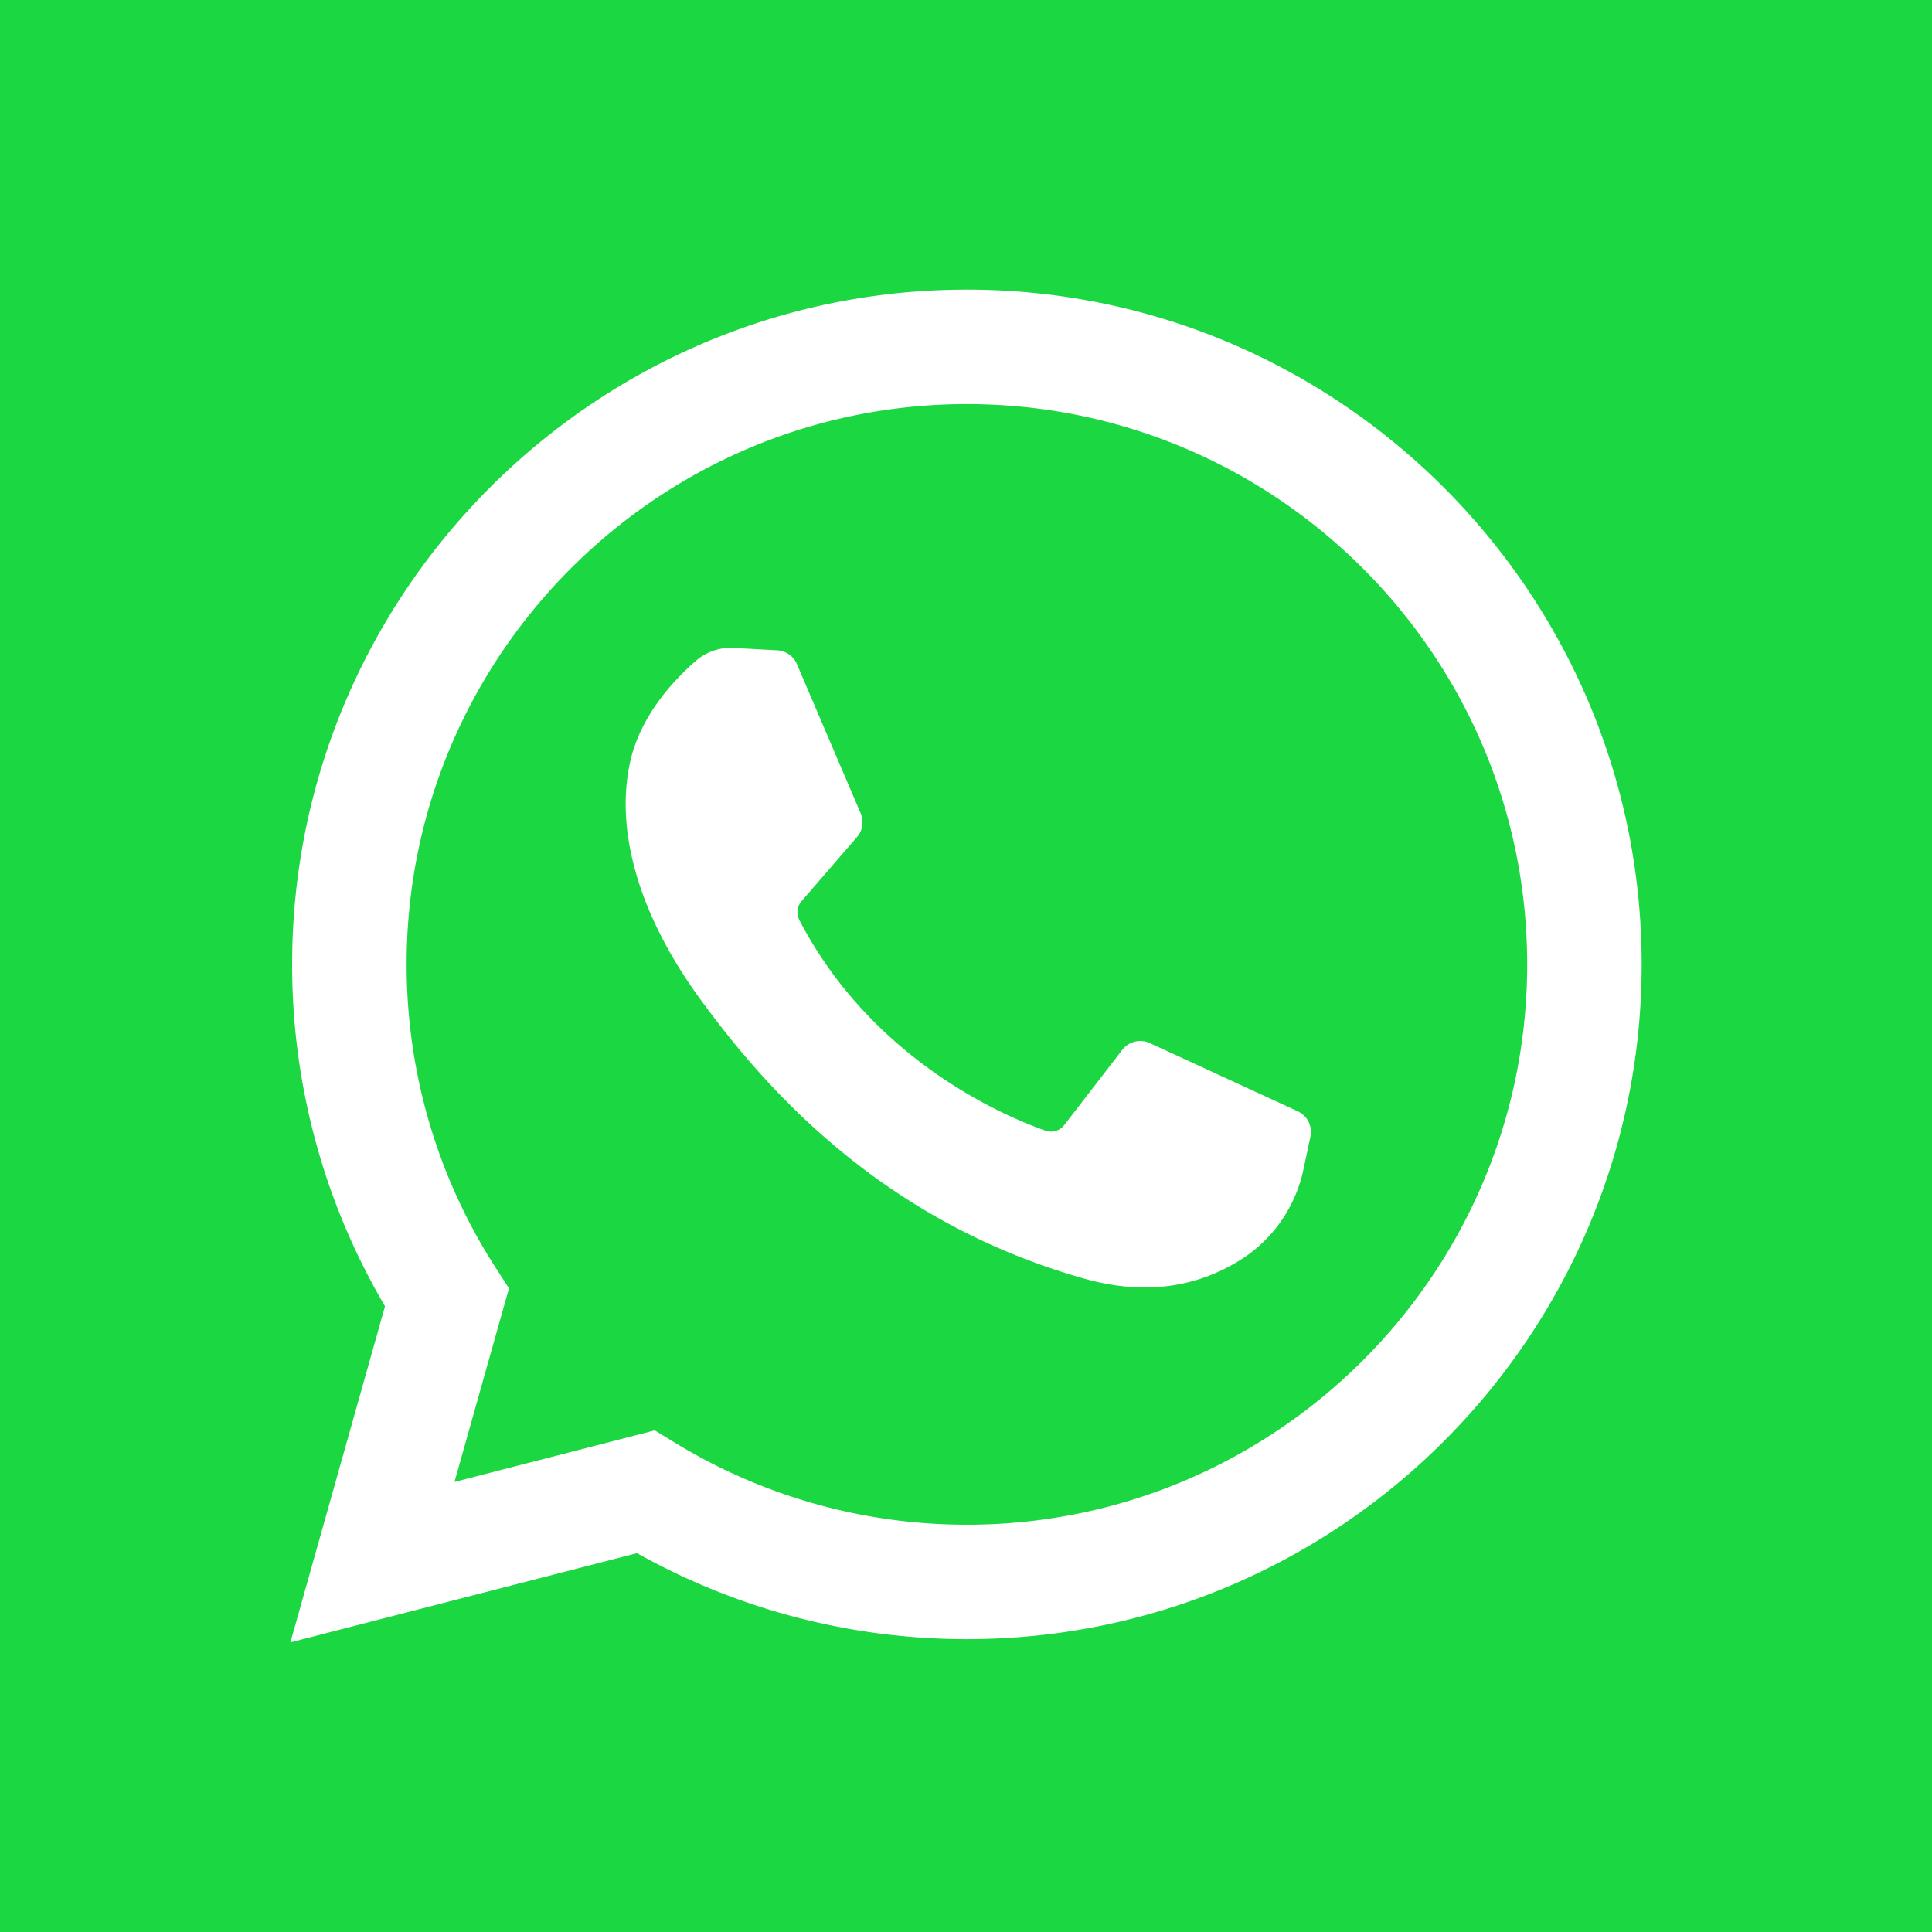
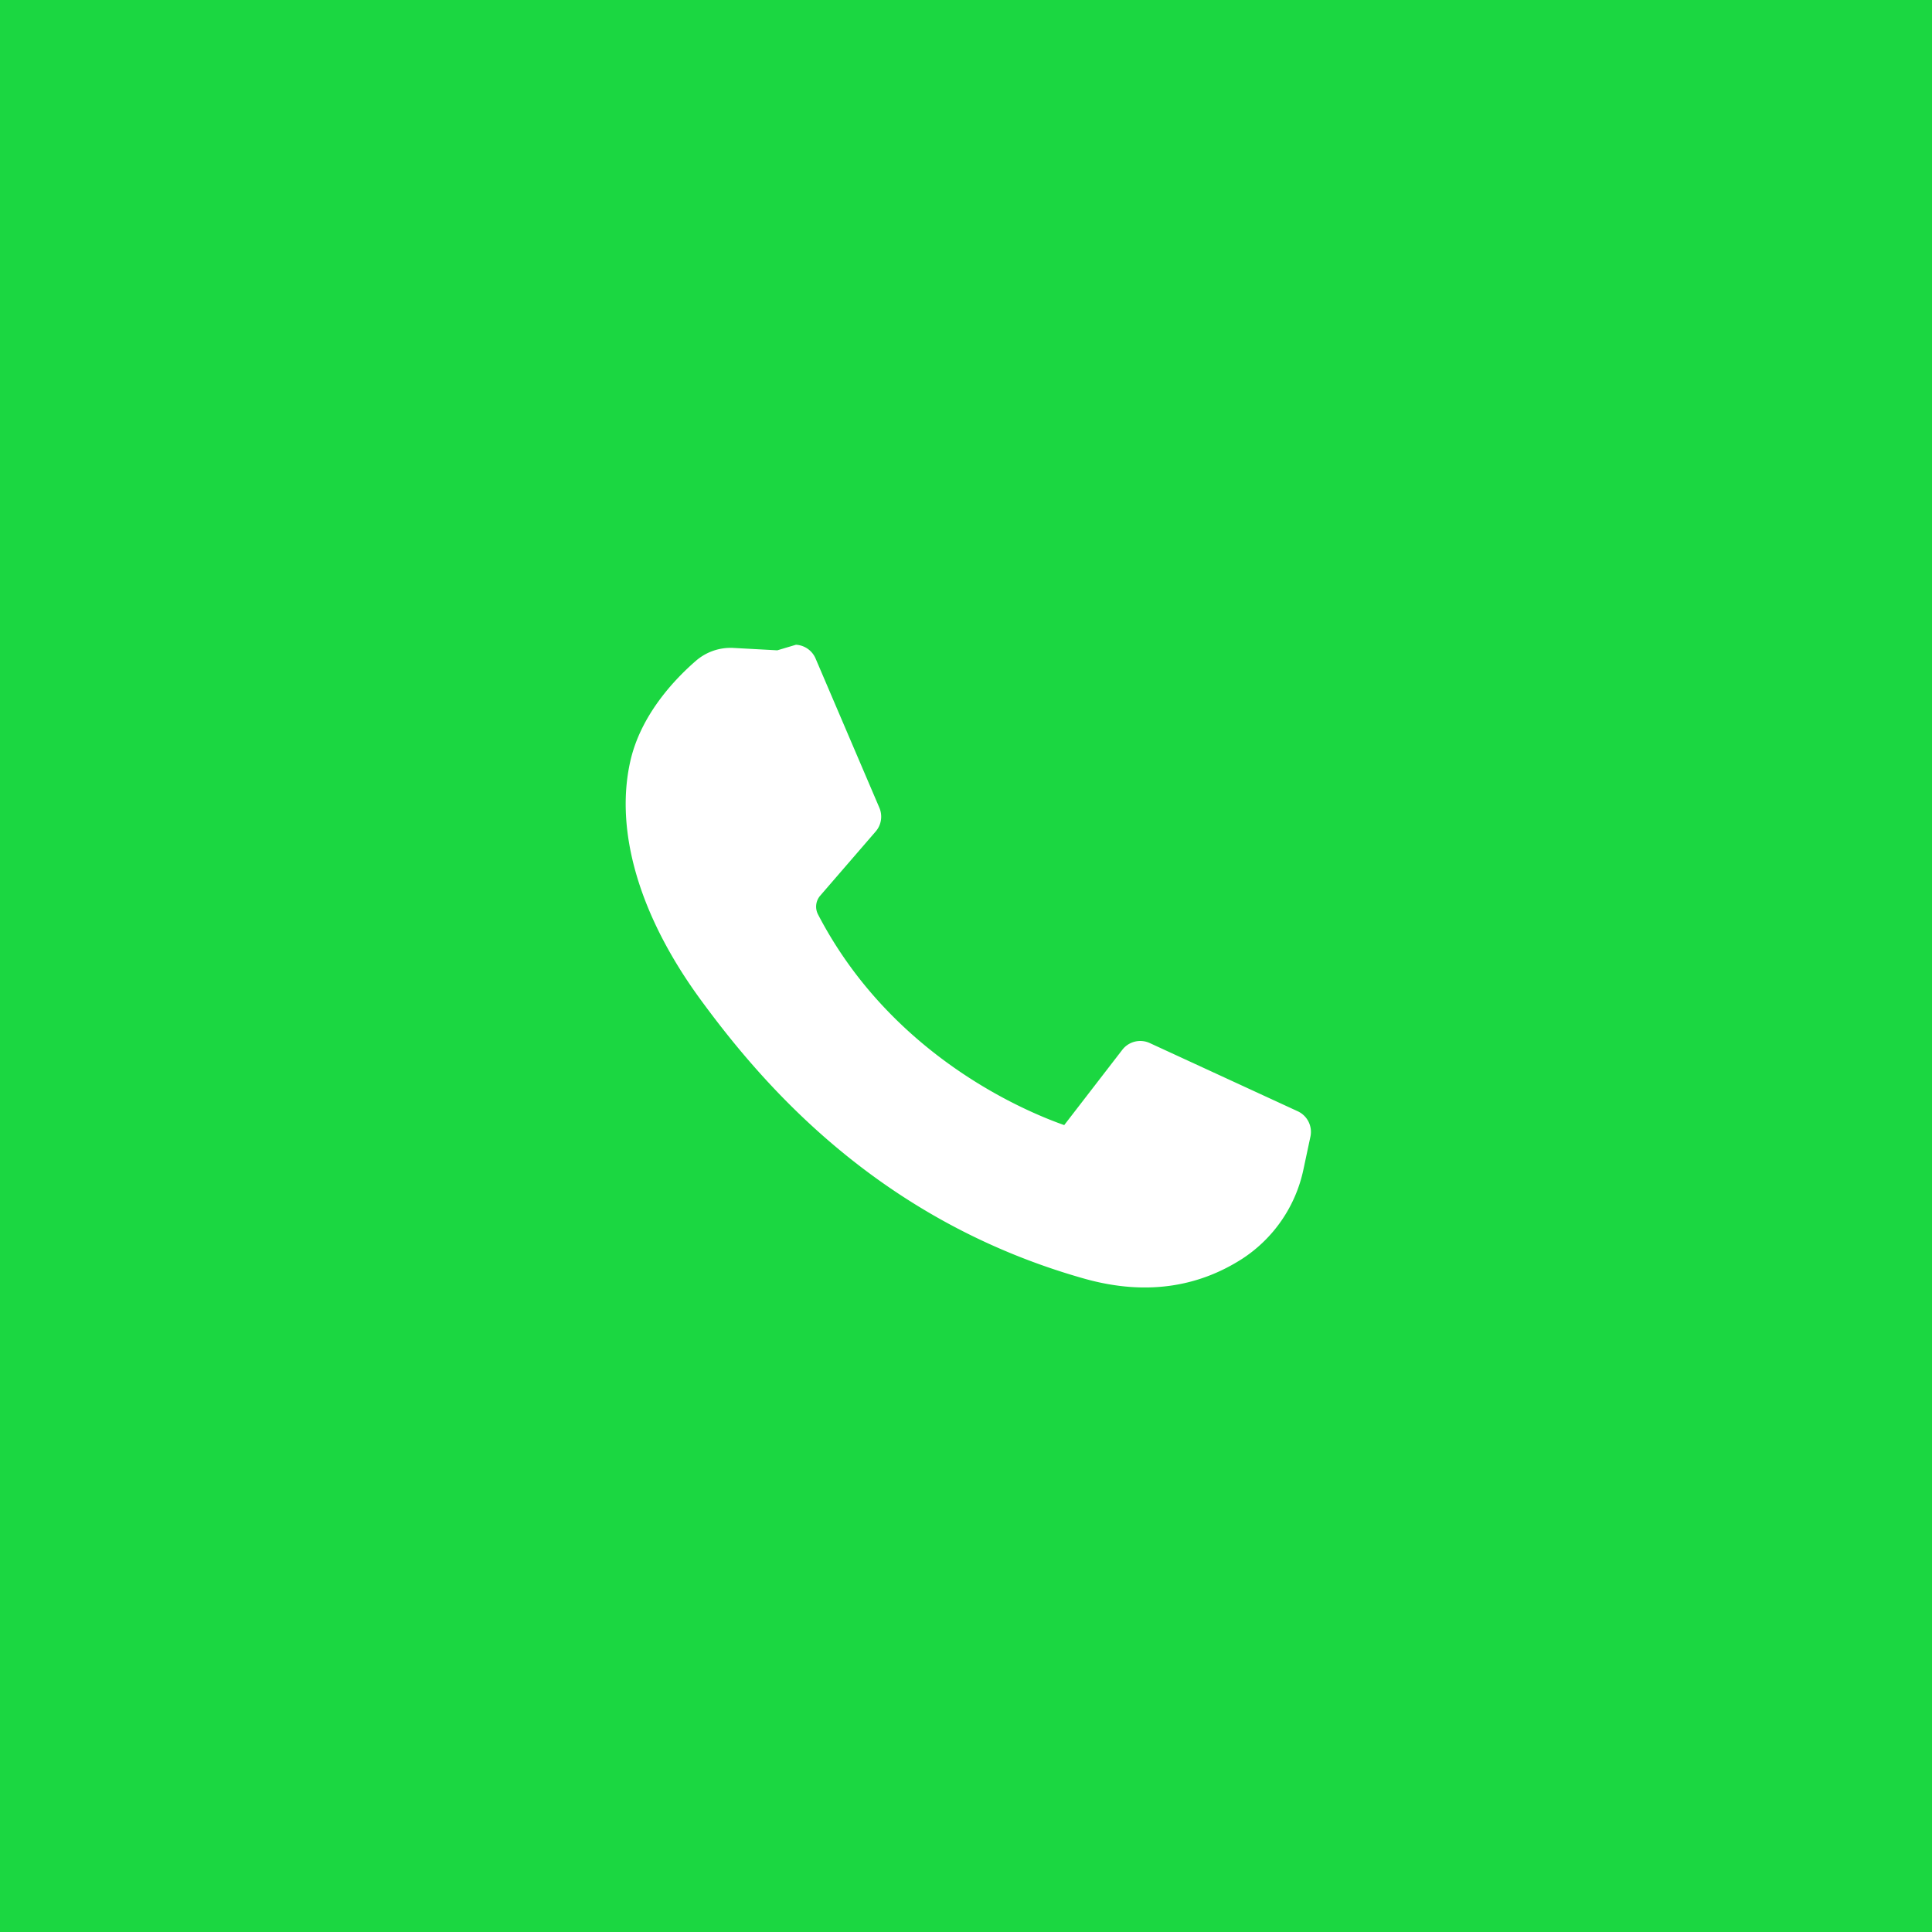
<svg xmlns="http://www.w3.org/2000/svg" width="43" height="43" viewBox="0 0 43 43" fill="none">
  <path d="M43 0H0v43h43V0z" fill="#1BD741" />
-   <path d="M6.463 36.554l2.106-7.481a14.971 14.971 0 01-2.067-7.609c0-8.28 6.737-15.018 15.018-15.018 8.28 0 15.018 6.737 15.018 15.018S29.8 36.482 21.52 36.482a15 15 0 01-7.342-1.914l-7.715 1.986zm8.109-4.719l.46.281a12.445 12.445 0 006.488 1.819c6.876 0 12.47-5.595 12.47-12.47 0-6.877-5.594-12.471-12.47-12.471-6.877 0-12.47 5.594-12.47 12.47 0 2.396.68 4.723 1.968 6.729l.31.482-1.213 4.308 4.457-1.147z" fill="#fff" />
-   <path d="M17.3 14.474l-.974-.053a1.178 1.178 0 00-.838.287c-.473.41-1.228 1.203-1.46 2.237-.346 1.54.189 3.428 1.573 5.315 1.383 1.887 3.962 4.906 8.523 6.196 1.47.416 2.625.135 3.517-.435a3.146 3.146 0 001.37-1.997l.155-.727a.505.505 0 00-.283-.564l-3.293-1.518a.505.505 0 00-.611.15l-1.293 1.676a.37.37 0 01-.416.124c-.885-.311-3.851-1.554-5.479-4.688a.374.374 0 01.047-.417l1.236-1.43a.505.505 0 00.082-.528l-1.42-3.322a.505.505 0 00-.436-.306z" fill="#fff" />
+   <path d="M17.3 14.474l-.974-.053a1.178 1.178 0 00-.838.287c-.473.41-1.228 1.203-1.46 2.237-.346 1.54.189 3.428 1.573 5.315 1.383 1.887 3.962 4.906 8.523 6.196 1.47.416 2.625.135 3.517-.435a3.146 3.146 0 001.37-1.997l.155-.727a.505.505 0 00-.283-.564l-3.293-1.518a.505.505 0 00-.611.15l-1.293 1.676c-.885-.311-3.851-1.554-5.479-4.688a.374.374 0 01.047-.417l1.236-1.43a.505.505 0 00.082-.528l-1.42-3.322a.505.505 0 00-.436-.306z" fill="#fff" />
</svg>